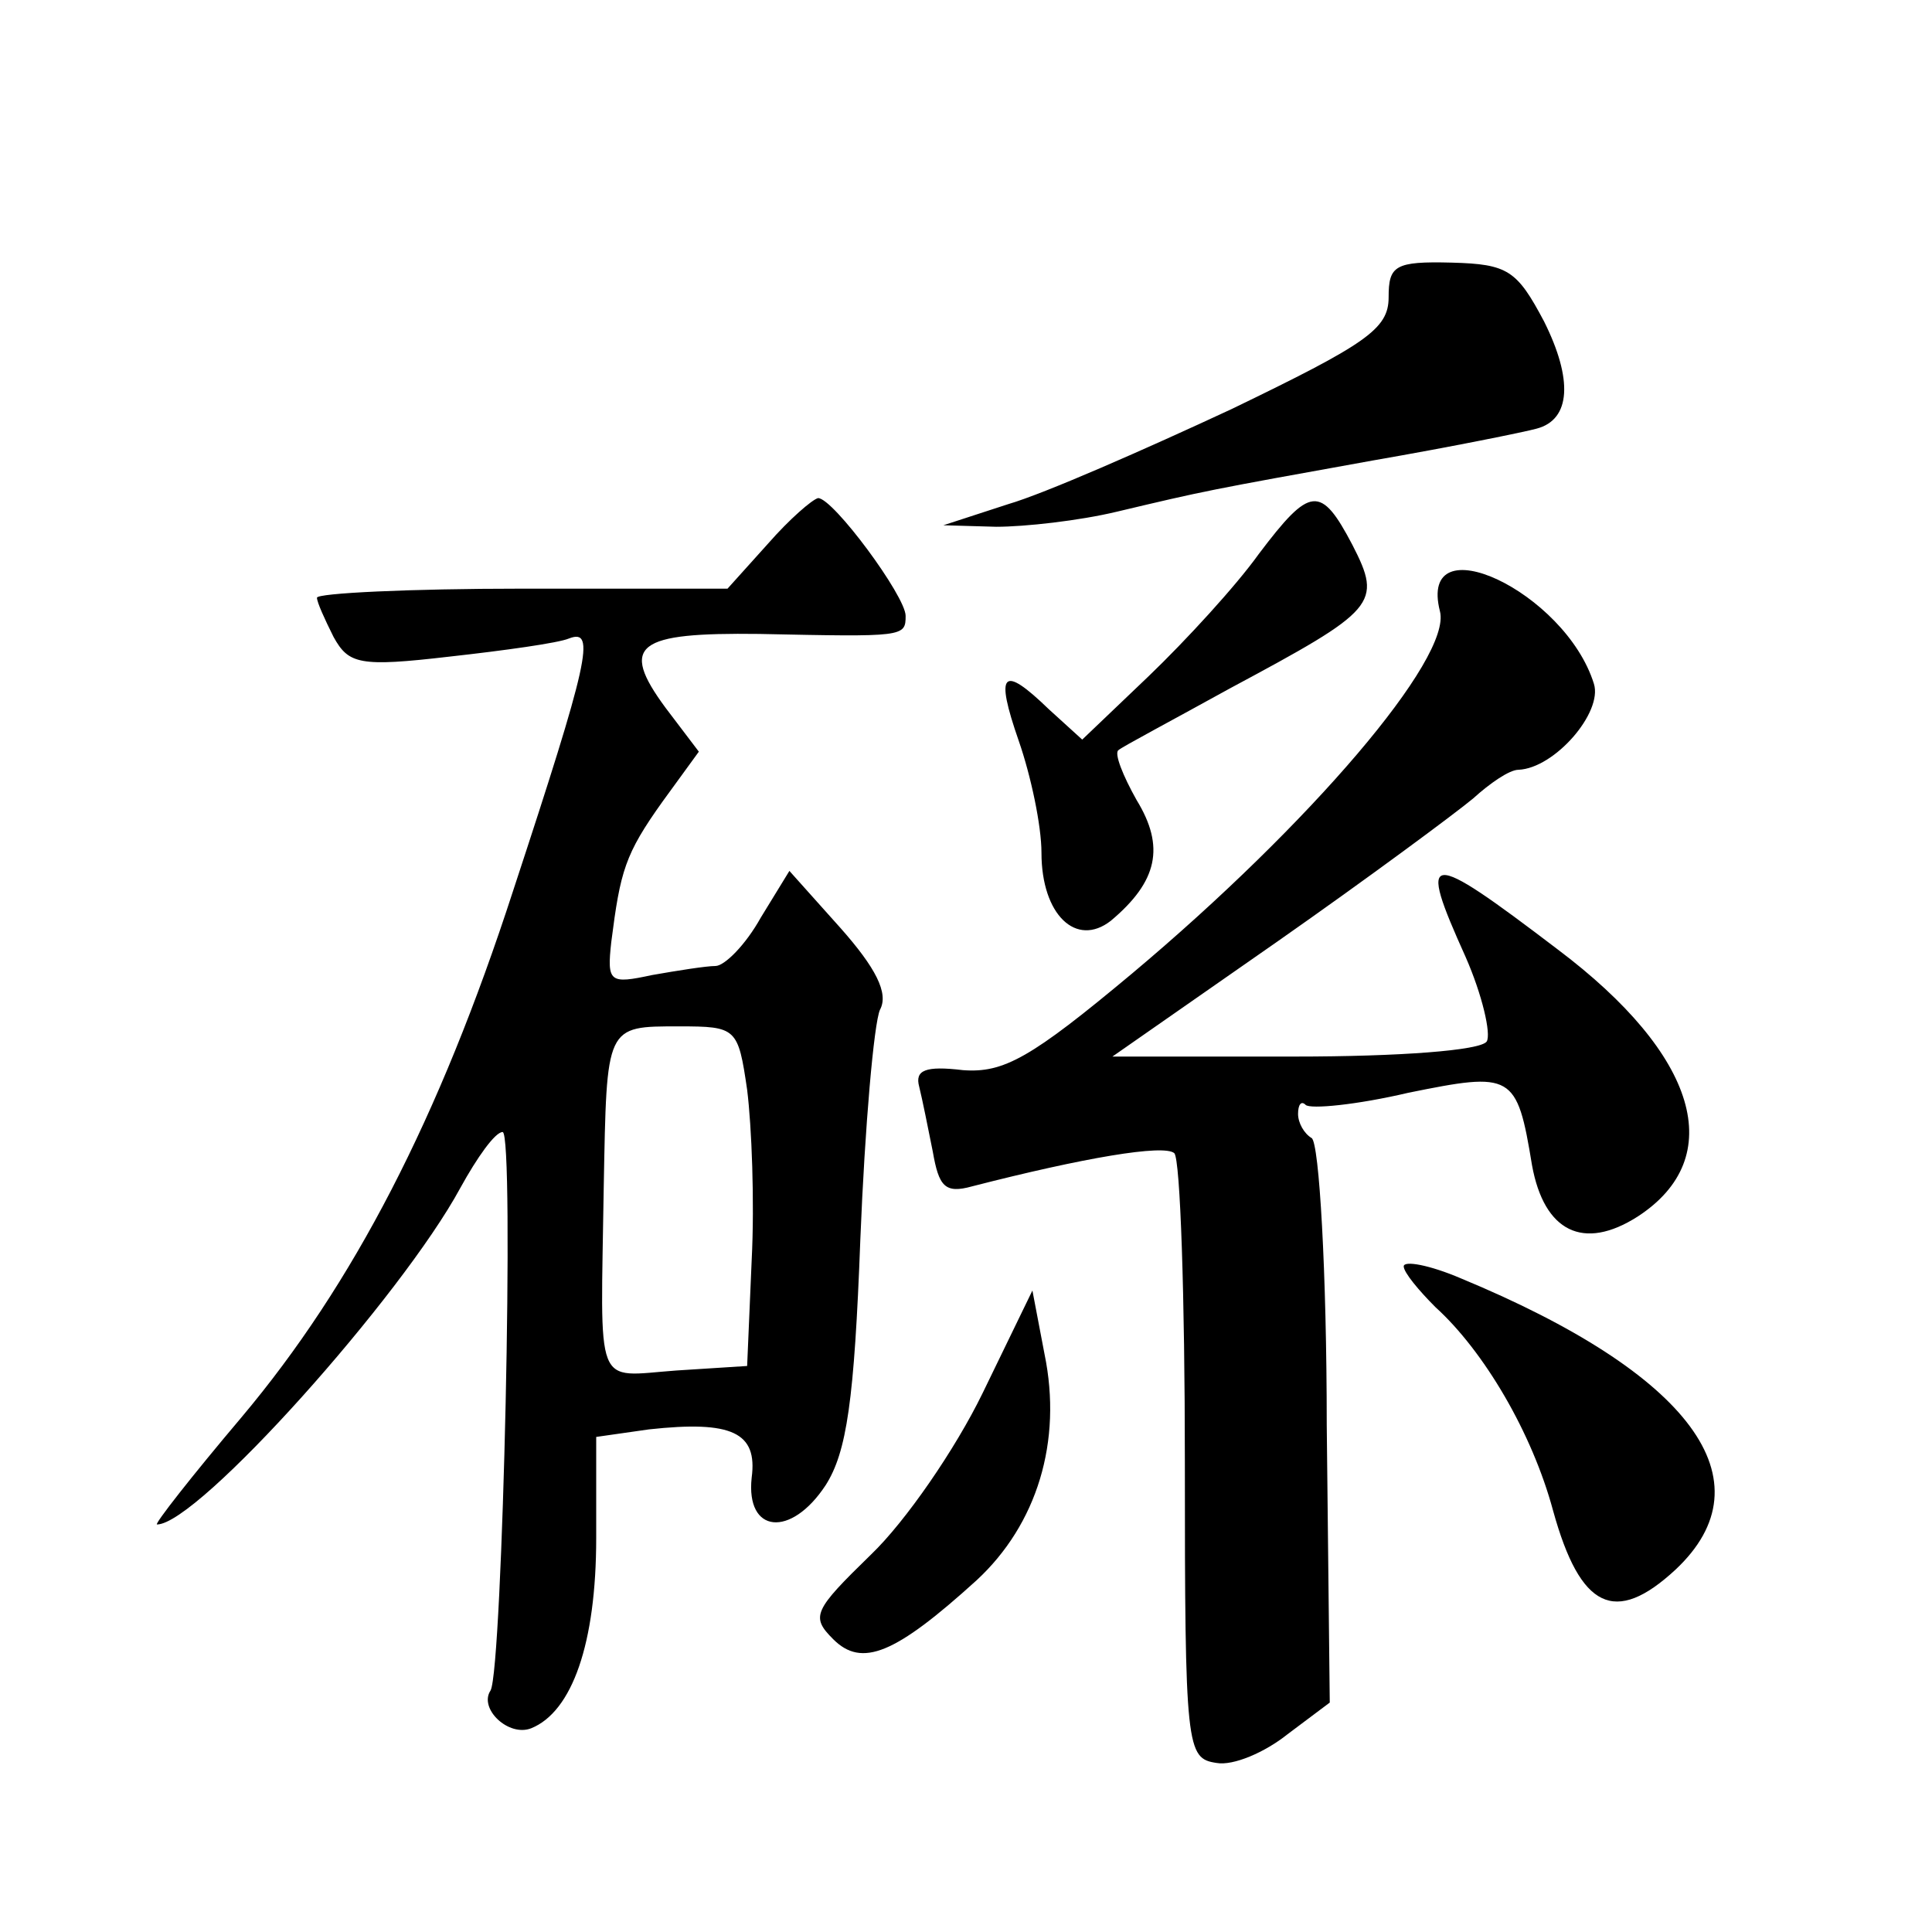
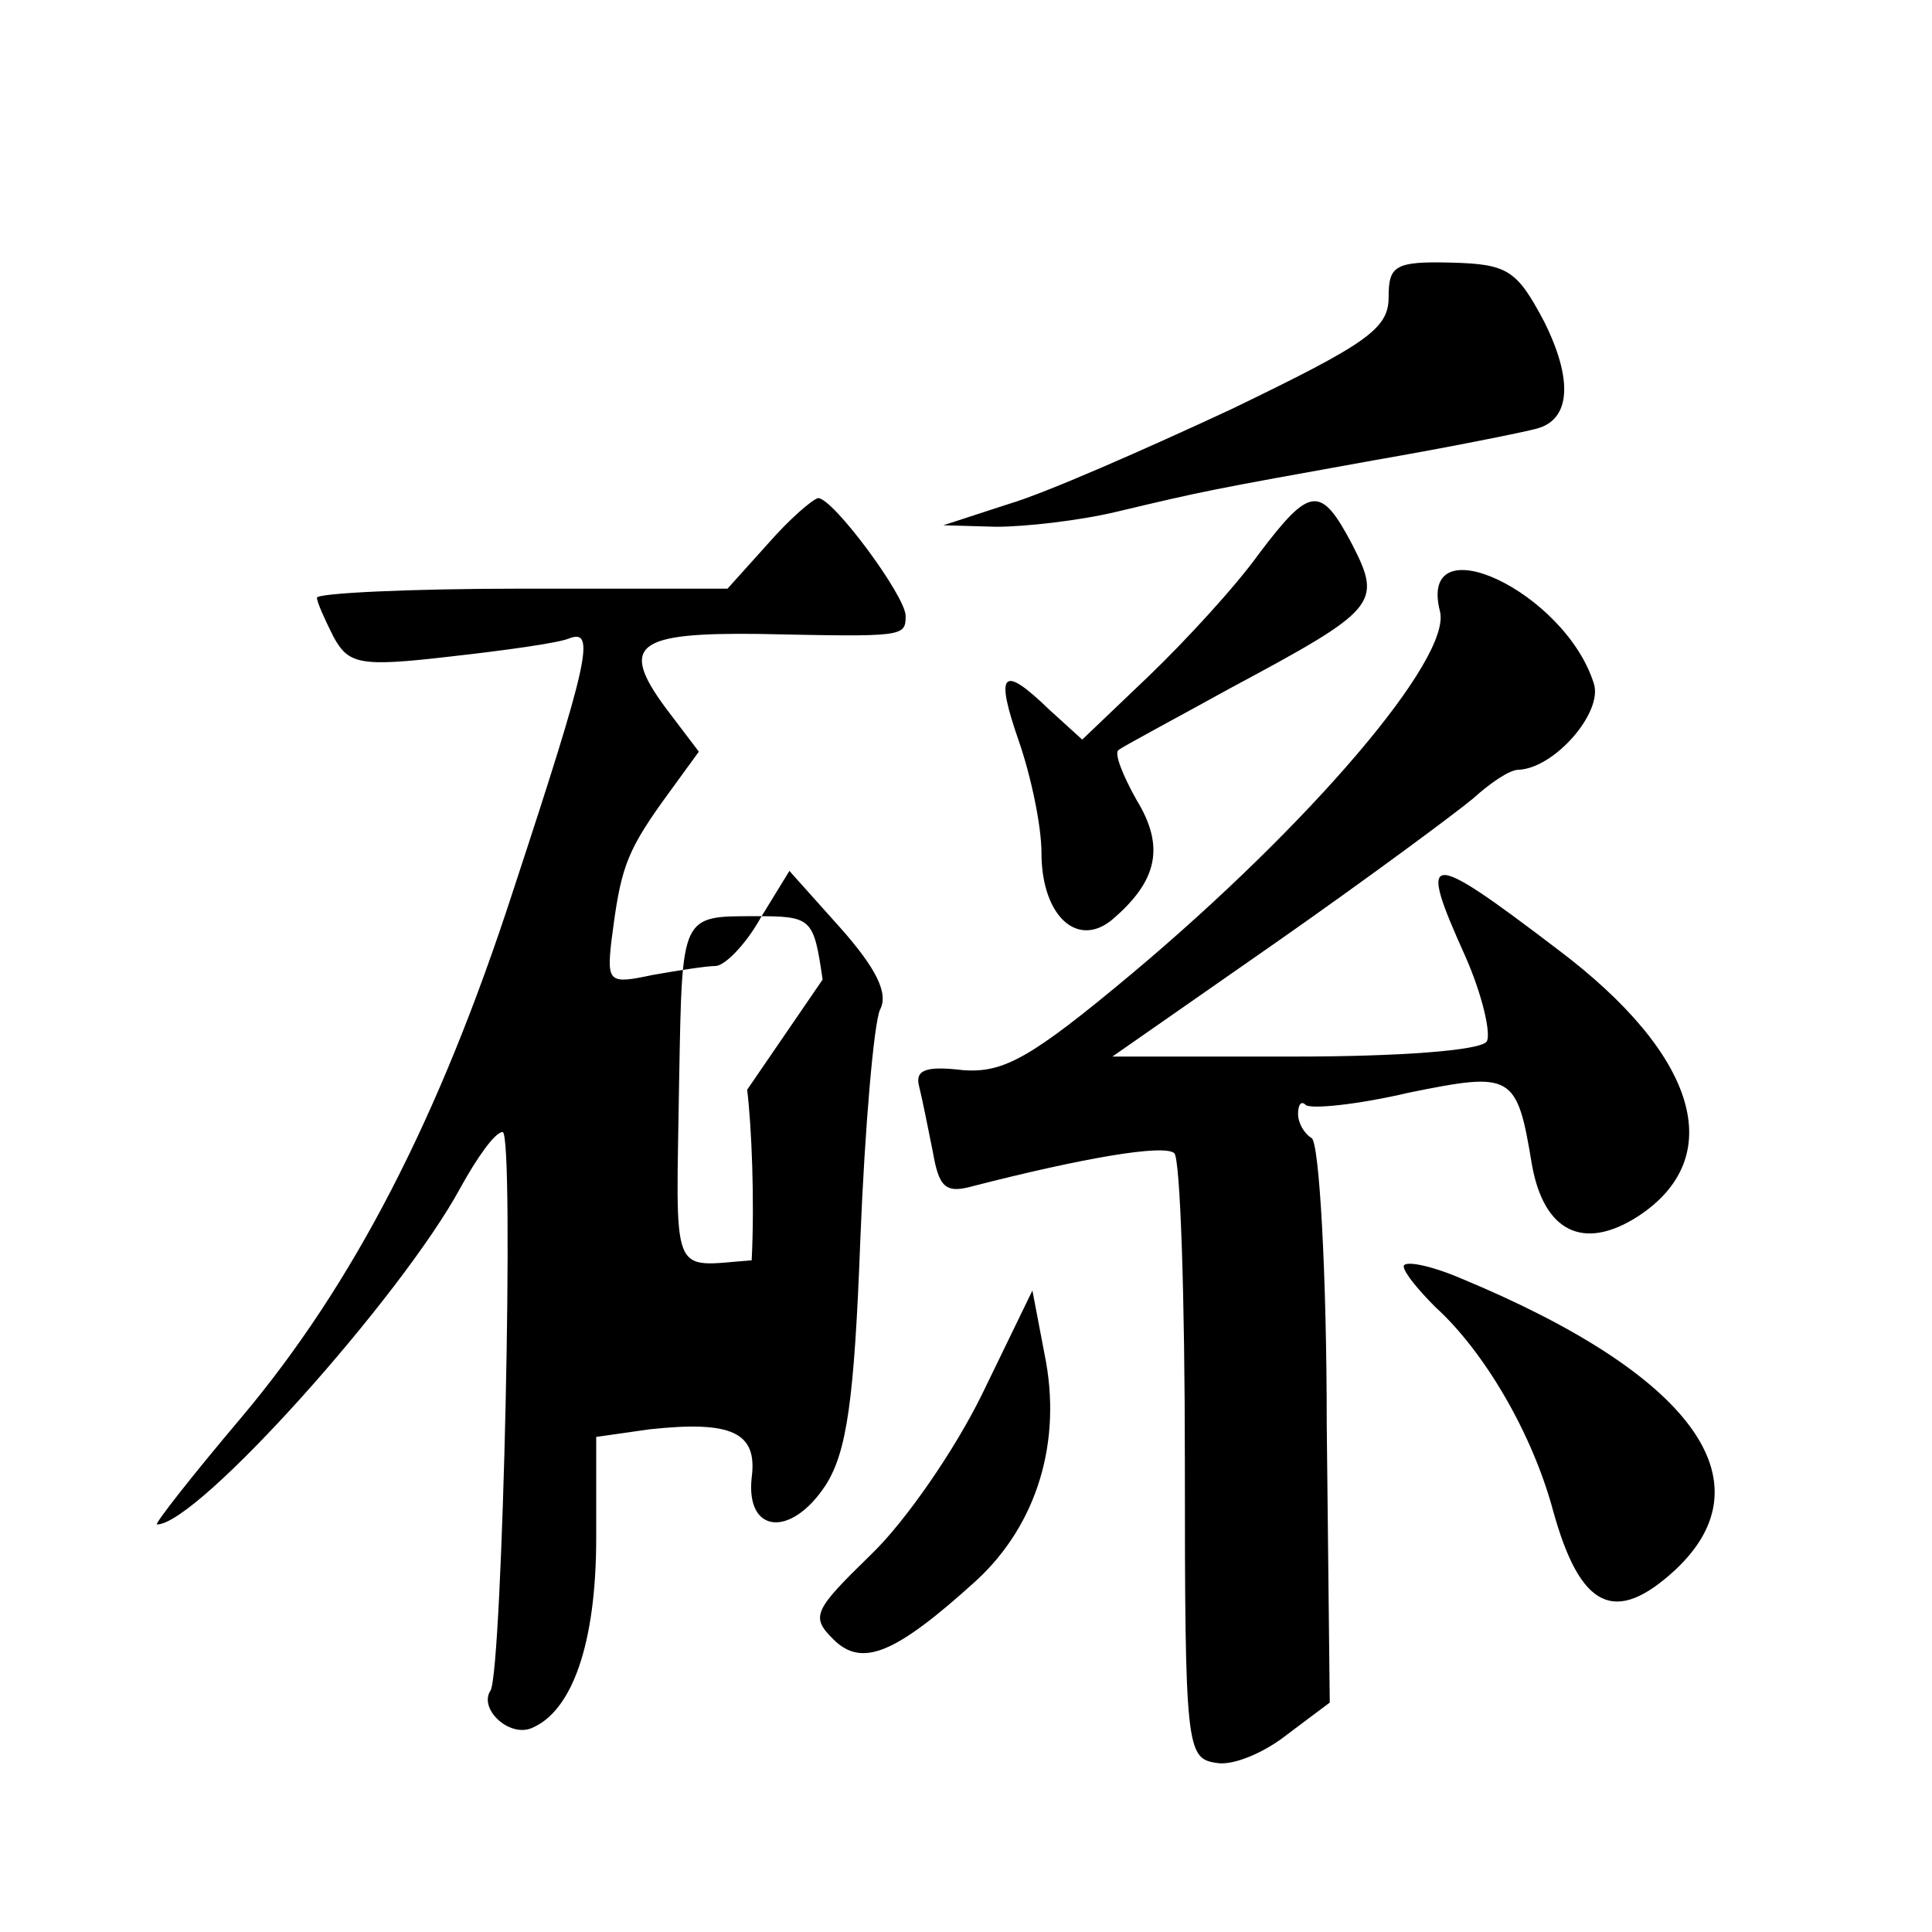
<svg xmlns="http://www.w3.org/2000/svg" version="1.0" width="128pt" height="128pt" viewBox="0 0 128 128" preserveAspectRatio="xMidYMid meet">
  <g transform="translate(0,128) scale(0.1,-0.1)" fill="#0" stroke="none">
-     <path d="M920 1083 c0 -21 -15 -31 -104 -74 -58 -27 -124 -56 -148 -63 l-43 -14 35 -1 c19 0 55 4 80 10 59 14 59 14 170 34 52 9 101 19 108 21 23 6 24 33 5 71 -18 34 -24 38 -61 39 -38 1 -42 -2 -42 -23z M509 920 l-27 -30 -136 0 c-75 0 -136 -3 -136 -6 0 -3 5 -14 11 -26 10 -18 17 -20 77 -13 36 4 72 9 79 12 18 7 13 -15 -37 -167 -49 -151 -106 -261 -180 -349 -33 -39 -58 -71 -56 -71 27 0 162 151 201 223 11 20 23 37 28 37 8 0 0 -356 -8 -370 -8 -12 12 -31 27 -25 27 11 43 56 43 126 l0 67 35 5 c55 6 72 -2 68 -32 -4 -37 26 -40 49 -5 14 22 19 56 23 163 3 75 9 143 13 152 6 11 -3 28 -26 54 l-34 38 -19 -31 c-10 -18 -24 -32 -30 -32 -6 0 -25 -3 -42 -6 -28 -6 -30 -5 -27 22 6 47 9 58 34 93 l24 33 -22 29 c-31 42 -19 50 62 49 96 -2 97 -2 97 12 0 13 -48 78 -58 78 -4 -1 -19 -14 -33 -30z m-14 -362 c3 -24 5 -74 3 -113 l-3 -70 -47 -3 c-55 -4 -50 -15 -48 122 2 107 1 106 50 106 38 0 39 -1 45 -42z M834 913 c-15 -21 -48 -57 -73 -81 l-44 -42 -22 20 c-31 30 -36 25 -20 -21 8 -23 15 -56 15 -74 0 -41 23 -63 46 -45 31 26 36 49 17 80 -9 16 -15 31 -12 33 2 2 36 20 74 41 97 52 101 56 81 95 -21 40 -28 39 -62 -6z M954 875 c8 -31 -86 -141 -204 -240 -67 -56 -85 -66 -112 -64 -25 3 -32 0 -29 -11 2 -8 6 -28 9 -43 4 -23 8 -28 26 -23 74 19 127 28 134 22 4 -4 7 -96 7 -204 0 -191 1 -197 21 -200 11 -2 32 7 47 19 l28 21 -2 184 c0 101 -5 187 -10 190 -5 3 -9 10 -9 16 0 6 2 9 5 6 3 -3 34 0 68 8 69 14 72 13 82 -48 8 -44 34 -57 70 -34 60 39 40 107 -53 177 -88 67 -93 66 -61 -5 11 -25 17 -51 14 -56 -4 -6 -58 -10 -127 -10 l-121 0 109 76 c60 42 118 85 130 95 11 10 24 19 30 19 24 1 56 38 50 57 -19 61 -117 107 -102 48z M930 441 c0 -4 10 -16 21 -27 32 -29 64 -83 78 -135 18 -65 41 -76 81 -39 63 59 10 130 -142 193 -21 9 -38 12 -38 8z M651 357 c-18 -37 -51 -85 -74 -107 -38 -37 -40 -41 -25 -56 19 -19 41 -10 95 39 40 37 57 92 45 150 l-8 42 -33 -68z" />
+     <path d="M920 1083 c0 -21 -15 -31 -104 -74 -58 -27 -124 -56 -148 -63 l-43 -14 35 -1 c19 0 55 4 80 10 59 14 59 14 170 34 52 9 101 19 108 21 23 6 24 33 5 71 -18 34 -24 38 -61 39 -38 1 -42 -2 -42 -23z M509 920 l-27 -30 -136 0 c-75 0 -136 -3 -136 -6 0 -3 5 -14 11 -26 10 -18 17 -20 77 -13 36 4 72 9 79 12 18 7 13 -15 -37 -167 -49 -151 -106 -261 -180 -349 -33 -39 -58 -71 -56 -71 27 0 162 151 201 223 11 20 23 37 28 37 8 0 0 -356 -8 -370 -8 -12 12 -31 27 -25 27 11 43 56 43 126 l0 67 35 5 c55 6 72 -2 68 -32 -4 -37 26 -40 49 -5 14 22 19 56 23 163 3 75 9 143 13 152 6 11 -3 28 -26 54 l-34 38 -19 -31 c-10 -18 -24 -32 -30 -32 -6 0 -25 -3 -42 -6 -28 -6 -30 -5 -27 22 6 47 9 58 34 93 l24 33 -22 29 c-31 42 -19 50 62 49 96 -2 97 -2 97 12 0 13 -48 78 -58 78 -4 -1 -19 -14 -33 -30z m-14 -362 c3 -24 5 -74 3 -113 c-55 -4 -50 -15 -48 122 2 107 1 106 50 106 38 0 39 -1 45 -42z M834 913 c-15 -21 -48 -57 -73 -81 l-44 -42 -22 20 c-31 30 -36 25 -20 -21 8 -23 15 -56 15 -74 0 -41 23 -63 46 -45 31 26 36 49 17 80 -9 16 -15 31 -12 33 2 2 36 20 74 41 97 52 101 56 81 95 -21 40 -28 39 -62 -6z M954 875 c8 -31 -86 -141 -204 -240 -67 -56 -85 -66 -112 -64 -25 3 -32 0 -29 -11 2 -8 6 -28 9 -43 4 -23 8 -28 26 -23 74 19 127 28 134 22 4 -4 7 -96 7 -204 0 -191 1 -197 21 -200 11 -2 32 7 47 19 l28 21 -2 184 c0 101 -5 187 -10 190 -5 3 -9 10 -9 16 0 6 2 9 5 6 3 -3 34 0 68 8 69 14 72 13 82 -48 8 -44 34 -57 70 -34 60 39 40 107 -53 177 -88 67 -93 66 -61 -5 11 -25 17 -51 14 -56 -4 -6 -58 -10 -127 -10 l-121 0 109 76 c60 42 118 85 130 95 11 10 24 19 30 19 24 1 56 38 50 57 -19 61 -117 107 -102 48z M930 441 c0 -4 10 -16 21 -27 32 -29 64 -83 78 -135 18 -65 41 -76 81 -39 63 59 10 130 -142 193 -21 9 -38 12 -38 8z M651 357 c-18 -37 -51 -85 -74 -107 -38 -37 -40 -41 -25 -56 19 -19 41 -10 95 39 40 37 57 92 45 150 l-8 42 -33 -68z" />
  </g>
</svg>